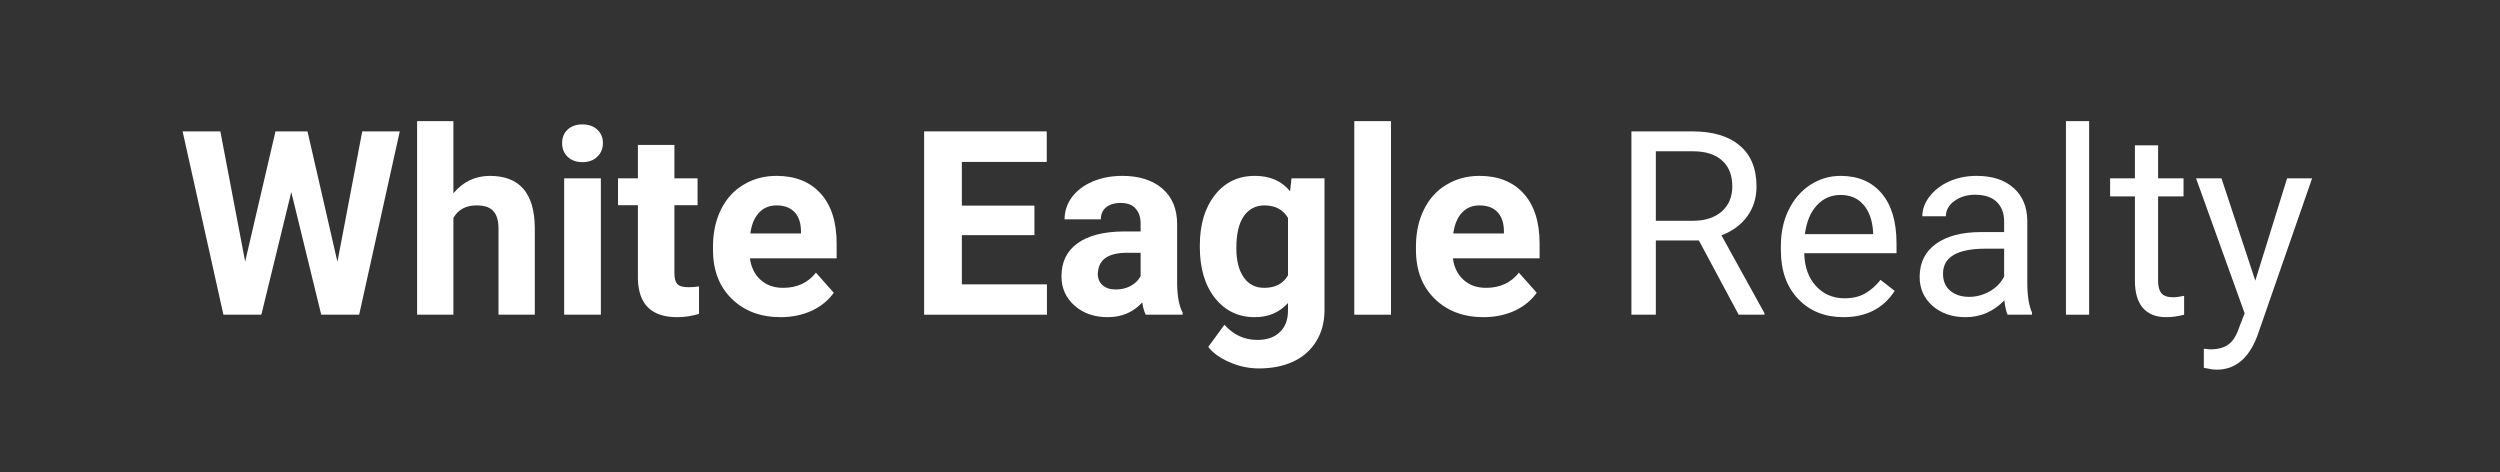
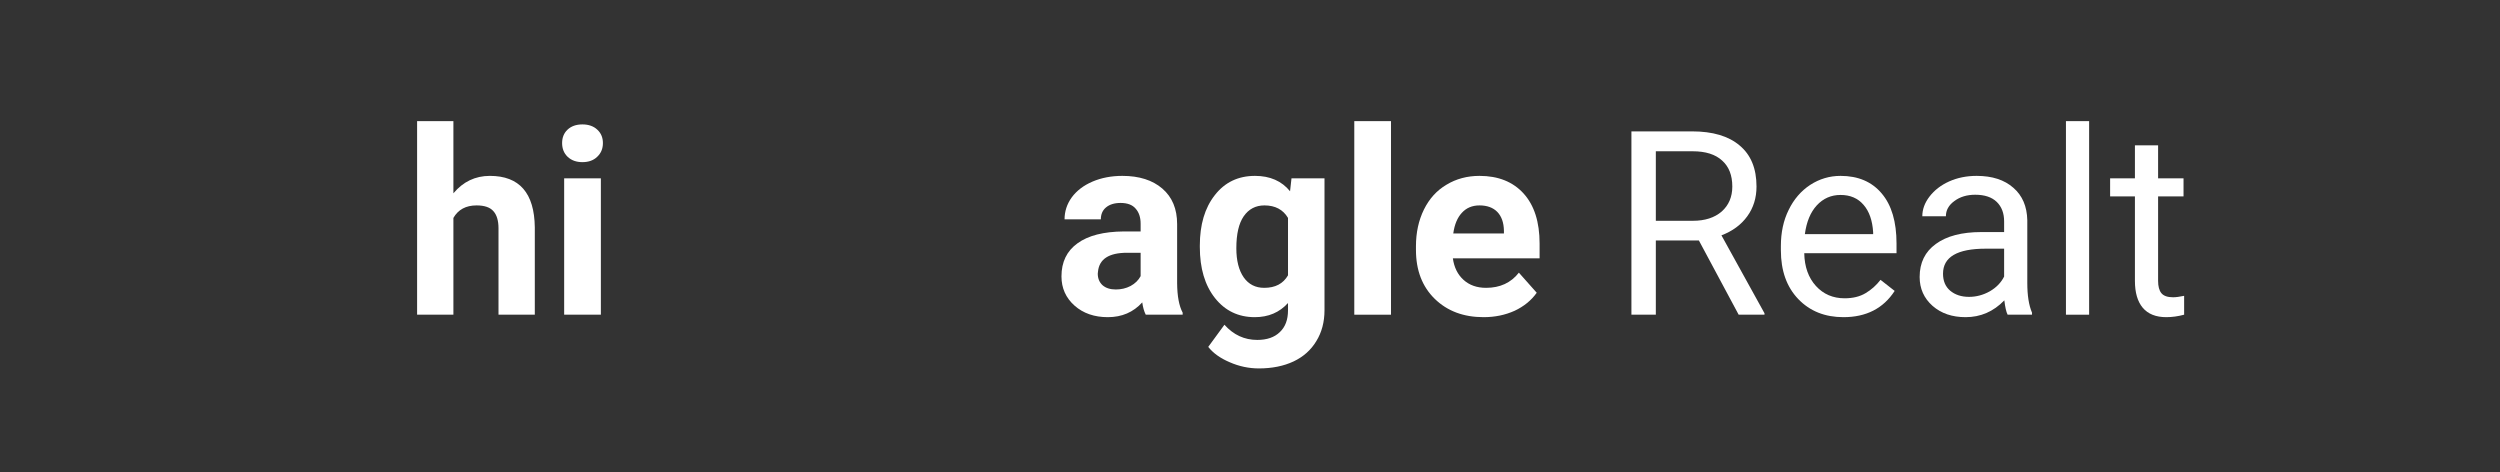
<svg xmlns="http://www.w3.org/2000/svg" width="254" zoomAndPan="magnify" viewBox="0 0 190.5 36" height="48" preserveAspectRatio="xMidYMid meet" version="1.0">
  <rect x="0" y="0" width="190.5" height="36" fill="#333333" stroke="none" />
  <defs>
    <g />
    <clipPath id="93c3a70e09">
      <path d="M 0.305 5 L 18 5 L 18 19 L 0.305 19 Z M 0.305 5 " clip-rule="nonzero" />
    </clipPath>
    <clipPath id="06433c6dcd">
-       <path d="M 154 8 L 163.531 8 L 163.531 24 L 154 24 Z M 154 8 " clip-rule="nonzero" />
-     </clipPath>
+       </clipPath>
    <clipPath id="5e853207af">
      <rect x="0" width="164" y="0" height="25" />
    </clipPath>
  </defs>
  <g transform="matrix(1, 0, 0, 1, 13, 5)">
    <g clip-path="url(#5e853207af)">
      <g clip-path="url(#93c3a70e09)">
        <g fill="#ffffff" fill-opacity="1">
          <g transform="translate(0.587, 18.98)">
            <g>
-               <path d="M 12.125 -4.031 L 14.016 -13.969 L 16.875 -13.969 L 13.781 0 L 10.891 0 L 8.609 -9.344 L 6.328 0 L 3.438 0 L 0.328 -13.969 L 3.203 -13.969 L 5.094 -4.047 L 7.406 -13.969 L 9.844 -13.969 Z M 12.125 -4.031 " />
-             </g>
+               </g>
          </g>
        </g>
      </g>
      <g fill="#ffffff" fill-opacity="1">
        <g transform="translate(17.783, 18.98)">
          <g>
            <path d="M 3.766 -9.25 C 4.504 -10.133 5.43 -10.578 6.547 -10.578 C 8.797 -10.578 9.938 -9.27 9.969 -6.656 L 9.969 0 L 7.203 0 L 7.203 -6.578 C 7.203 -7.172 7.07 -7.609 6.812 -7.891 C 6.562 -8.18 6.133 -8.328 5.531 -8.328 C 4.719 -8.328 4.129 -8.008 3.766 -7.375 L 3.766 0 L 1 0 L 1 -14.75 L 3.766 -14.75 Z M 3.766 -9.25 " />
          </g>
        </g>
      </g>
      <g fill="#ffffff" fill-opacity="1">
        <g transform="translate(28.786, 18.98)">
          <g>
            <path d="M 4 0 L 1.203 0 L 1.203 -10.391 L 4 -10.391 Z M 1.047 -13.078 C 1.047 -13.492 1.18 -13.832 1.453 -14.094 C 1.734 -14.363 2.113 -14.5 2.594 -14.5 C 3.07 -14.5 3.453 -14.363 3.734 -14.094 C 4.016 -13.832 4.156 -13.492 4.156 -13.078 C 4.156 -12.648 4.008 -12.301 3.719 -12.031 C 3.438 -11.758 3.062 -11.625 2.594 -11.625 C 2.133 -11.625 1.758 -11.758 1.469 -12.031 C 1.188 -12.301 1.047 -12.648 1.047 -13.078 Z M 1.047 -13.078 " />
          </g>
        </g>
      </g>
      <g fill="#ffffff" fill-opacity="1">
        <g transform="translate(33.999, 18.98)">
          <g>
-             <path d="M 4.391 -12.938 L 4.391 -10.391 L 6.156 -10.391 L 6.156 -8.344 L 4.391 -8.344 L 4.391 -3.172 C 4.391 -2.785 4.461 -2.508 4.609 -2.344 C 4.754 -2.176 5.035 -2.094 5.453 -2.094 C 5.754 -2.094 6.023 -2.113 6.266 -2.156 L 6.266 -0.062 C 5.723 0.102 5.164 0.188 4.594 0.188 C 2.645 0.188 1.648 -0.789 1.609 -2.75 L 1.609 -8.344 L 0.094 -8.344 L 0.094 -10.391 L 1.609 -10.391 L 1.609 -12.938 Z M 4.391 -12.938 " />
-           </g>
+             </g>
        </g>
      </g>
      <g fill="#ffffff" fill-opacity="1">
        <g transform="translate(40.643, 18.98)">
          <g>
-             <path d="M 5.844 0.188 C 4.32 0.188 3.082 -0.273 2.125 -1.203 C 1.164 -2.141 0.688 -3.383 0.688 -4.938 L 0.688 -5.219 C 0.688 -6.258 0.891 -7.191 1.297 -8.016 C 1.703 -8.836 2.273 -9.469 3.016 -9.906 C 3.754 -10.352 4.594 -10.578 5.531 -10.578 C 6.957 -10.578 8.078 -10.129 8.891 -9.234 C 9.703 -8.336 10.109 -7.066 10.109 -5.422 L 10.109 -4.297 L 3.5 -4.297 C 3.594 -3.609 3.863 -3.062 4.312 -2.656 C 4.758 -2.25 5.332 -2.047 6.031 -2.047 C 7.094 -2.047 7.926 -2.43 8.531 -3.203 L 9.891 -1.672 C 9.473 -1.086 8.91 -0.629 8.203 -0.297 C 7.492 0.023 6.707 0.188 5.844 0.188 Z M 5.531 -8.328 C 4.977 -8.328 4.531 -8.141 4.188 -7.766 C 3.844 -7.398 3.625 -6.875 3.531 -6.188 L 7.391 -6.188 L 7.391 -6.406 C 7.379 -7.02 7.211 -7.492 6.891 -7.828 C 6.566 -8.16 6.113 -8.328 5.531 -8.328 Z M 5.531 -8.328 " />
-           </g>
+             </g>
        </g>
      </g>
      <g fill="#ffffff" fill-opacity="1">
        <g transform="translate(51.271, 18.98)">
          <g />
        </g>
      </g>
      <g fill="#ffffff" fill-opacity="1">
        <g transform="translate(56.168, 18.98)">
          <g>
-             <path d="M 9.656 -6.062 L 4.125 -6.062 L 4.125 -2.312 L 10.609 -2.312 L 10.609 0 L 1.25 0 L 1.25 -13.969 L 10.594 -13.969 L 10.594 -11.641 L 4.125 -11.641 L 4.125 -8.312 L 9.656 -8.312 Z M 9.656 -6.062 " />
-           </g>
+             </g>
        </g>
      </g>
      <g fill="#ffffff" fill-opacity="1">
        <g transform="translate(67.228, 18.98)">
          <g>
            <path d="M 7.078 0 C 6.953 -0.25 6.863 -0.562 6.812 -0.938 C 6.133 -0.188 5.258 0.188 4.188 0.188 C 3.164 0.188 2.32 -0.102 1.656 -0.688 C 0.988 -1.281 0.656 -2.023 0.656 -2.922 C 0.656 -4.016 1.062 -4.852 1.875 -5.438 C 2.688 -6.031 3.863 -6.332 5.406 -6.344 L 6.688 -6.344 L 6.688 -6.938 C 6.688 -7.414 6.562 -7.797 6.312 -8.078 C 6.07 -8.367 5.688 -8.516 5.156 -8.516 C 4.688 -8.516 4.316 -8.398 4.047 -8.172 C 3.785 -7.953 3.656 -7.648 3.656 -7.266 L 0.891 -7.266 C 0.891 -7.867 1.07 -8.426 1.438 -8.938 C 1.812 -9.445 2.336 -9.848 3.016 -10.141 C 3.691 -10.43 4.453 -10.578 5.297 -10.578 C 6.578 -10.578 7.594 -10.254 8.344 -9.609 C 9.094 -8.961 9.469 -8.062 9.469 -6.906 L 9.469 -2.406 C 9.477 -1.414 9.617 -0.664 9.891 -0.156 L 9.891 0 Z M 4.797 -1.922 C 5.203 -1.922 5.578 -2.008 5.922 -2.188 C 6.266 -2.375 6.52 -2.625 6.688 -2.938 L 6.688 -4.719 L 5.656 -4.719 C 4.27 -4.719 3.531 -4.238 3.438 -3.281 L 3.422 -3.125 C 3.422 -2.77 3.539 -2.477 3.781 -2.25 C 4.031 -2.031 4.367 -1.922 4.797 -1.922 Z M 4.797 -1.922 " />
          </g>
        </g>
      </g>
      <g fill="#ffffff" fill-opacity="1">
        <g transform="translate(77.771, 18.98)">
          <g>
            <path d="M 0.656 -5.266 C 0.656 -6.859 1.035 -8.141 1.797 -9.109 C 2.555 -10.086 3.578 -10.578 4.859 -10.578 C 6.004 -10.578 6.895 -10.188 7.531 -9.406 L 7.641 -10.391 L 10.156 -10.391 L 10.156 -0.344 C 10.156 0.562 9.945 1.348 9.531 2.016 C 9.125 2.691 8.547 3.207 7.797 3.562 C 7.047 3.914 6.164 4.094 5.156 4.094 C 4.395 4.094 3.656 3.938 2.938 3.625 C 2.219 3.32 1.672 2.93 1.297 2.453 L 2.531 0.766 C 3.219 1.535 4.051 1.922 5.031 1.922 C 5.77 1.922 6.344 1.723 6.75 1.328 C 7.164 0.941 7.375 0.391 7.375 -0.328 L 7.375 -0.891 C 6.727 -0.172 5.883 0.188 4.844 0.188 C 3.594 0.188 2.582 -0.297 1.812 -1.266 C 1.039 -2.242 0.656 -3.539 0.656 -5.156 Z M 3.438 -5.062 C 3.438 -4.125 3.625 -3.383 4 -2.844 C 4.375 -2.312 4.895 -2.047 5.562 -2.047 C 6.406 -2.047 7.008 -2.363 7.375 -3 L 7.375 -7.375 C 7 -8.008 6.398 -8.328 5.578 -8.328 C 4.91 -8.328 4.383 -8.051 4 -7.5 C 3.625 -6.957 3.438 -6.145 3.438 -5.062 Z M 3.438 -5.062 " />
          </g>
        </g>
      </g>
      <g fill="#ffffff" fill-opacity="1">
        <g transform="translate(88.994, 18.98)">
          <g>
            <path d="M 4 0 L 1.203 0 L 1.203 -14.75 L 4 -14.75 Z M 4 0 " />
          </g>
        </g>
      </g>
      <g fill="#ffffff" fill-opacity="1">
        <g transform="translate(94.208, 18.98)">
          <g>
            <path d="M 5.844 0.188 C 4.32 0.188 3.082 -0.273 2.125 -1.203 C 1.164 -2.141 0.688 -3.383 0.688 -4.938 L 0.688 -5.219 C 0.688 -6.258 0.891 -7.191 1.297 -8.016 C 1.703 -8.836 2.273 -9.469 3.016 -9.906 C 3.754 -10.352 4.594 -10.578 5.531 -10.578 C 6.957 -10.578 8.078 -10.129 8.891 -9.234 C 9.703 -8.336 10.109 -7.066 10.109 -5.422 L 10.109 -4.297 L 3.5 -4.297 C 3.594 -3.609 3.863 -3.062 4.312 -2.656 C 4.758 -2.25 5.332 -2.047 6.031 -2.047 C 7.094 -2.047 7.926 -2.43 8.531 -3.203 L 9.891 -1.672 C 9.473 -1.086 8.91 -0.629 8.203 -0.297 C 7.492 0.023 6.707 0.188 5.844 0.188 Z M 5.531 -8.328 C 4.977 -8.328 4.531 -8.141 4.188 -7.766 C 3.844 -7.398 3.625 -6.875 3.531 -6.188 L 7.391 -6.188 L 7.391 -6.406 C 7.379 -7.02 7.211 -7.492 6.891 -7.828 C 6.566 -8.16 6.113 -8.328 5.531 -8.328 Z M 5.531 -8.328 " />
          </g>
        </g>
      </g>
      <g fill="#ffffff" fill-opacity="1">
        <g transform="translate(104.838, 18.98)">
          <g />
        </g>
      </g>
      <g fill="#ffffff" fill-opacity="1">
        <g transform="translate(109.705, 18.98)">
          <g>
            <path d="M 6.75 -5.656 L 3.469 -5.656 L 3.469 0 L 1.609 0 L 1.609 -13.969 L 6.234 -13.969 C 7.805 -13.969 9.016 -13.609 9.859 -12.891 C 10.711 -12.18 11.141 -11.141 11.141 -9.766 C 11.141 -8.898 10.906 -8.145 10.438 -7.5 C 9.969 -6.852 9.312 -6.367 8.469 -6.047 L 11.75 -0.109 L 11.75 0 L 9.781 0 Z M 3.469 -7.156 L 6.297 -7.156 C 7.211 -7.156 7.941 -7.391 8.484 -7.859 C 9.023 -8.336 9.297 -8.973 9.297 -9.766 C 9.297 -10.629 9.035 -11.289 8.516 -11.75 C 8.004 -12.219 7.258 -12.453 6.281 -12.453 L 3.469 -12.453 Z M 3.469 -7.156 " />
          </g>
        </g>
      </g>
      <g fill="#ffffff" fill-opacity="1">
        <g transform="translate(121.812, 18.98)">
          <g>
            <path d="M 5.656 0.188 C 4.25 0.188 3.102 -0.27 2.219 -1.188 C 1.332 -2.113 0.891 -3.352 0.891 -4.906 L 0.891 -5.234 C 0.891 -6.266 1.086 -7.18 1.484 -7.984 C 1.879 -8.797 2.426 -9.43 3.125 -9.891 C 3.832 -10.348 4.602 -10.578 5.438 -10.578 C 6.781 -10.578 7.828 -10.129 8.578 -9.234 C 9.328 -8.348 9.703 -7.078 9.703 -5.422 L 9.703 -4.688 L 2.672 -4.688 C 2.691 -3.656 2.988 -2.82 3.562 -2.188 C 4.133 -1.562 4.863 -1.25 5.75 -1.25 C 6.375 -1.25 6.906 -1.379 7.344 -1.641 C 7.781 -1.898 8.16 -2.238 8.484 -2.656 L 9.562 -1.812 C 8.695 -0.477 7.395 0.188 5.656 0.188 Z M 5.438 -9.125 C 4.719 -9.125 4.113 -8.859 3.625 -8.328 C 3.145 -7.805 2.844 -7.078 2.719 -6.141 L 7.922 -6.141 L 7.922 -6.281 C 7.867 -7.176 7.625 -7.875 7.188 -8.375 C 6.758 -8.875 6.176 -9.125 5.438 -9.125 Z M 5.438 -9.125 " />
          </g>
        </g>
      </g>
      <g fill="#ffffff" fill-opacity="1">
        <g transform="translate(132.23, 18.98)">
          <g>
            <path d="M 7.75 0 C 7.645 -0.207 7.562 -0.57 7.5 -1.094 C 6.676 -0.238 5.691 0.188 4.547 0.188 C 3.523 0.188 2.688 -0.098 2.031 -0.672 C 1.375 -1.254 1.047 -1.988 1.047 -2.875 C 1.047 -3.957 1.457 -4.797 2.281 -5.391 C 3.102 -5.992 4.258 -6.297 5.75 -6.297 L 7.484 -6.297 L 7.484 -7.109 C 7.484 -7.734 7.297 -8.227 6.922 -8.594 C 6.547 -8.957 6 -9.141 5.281 -9.141 C 4.645 -9.141 4.113 -8.977 3.688 -8.656 C 3.258 -8.344 3.047 -7.957 3.047 -7.5 L 1.25 -7.5 C 1.25 -8.02 1.43 -8.52 1.797 -9 C 2.172 -9.488 2.672 -9.875 3.297 -10.156 C 3.93 -10.438 4.629 -10.578 5.391 -10.578 C 6.578 -10.578 7.508 -10.273 8.188 -9.672 C 8.875 -9.078 9.227 -8.254 9.25 -7.203 L 9.25 -2.422 C 9.25 -1.473 9.367 -0.719 9.609 -0.156 L 9.609 0 Z M 4.812 -1.359 C 5.363 -1.359 5.891 -1.5 6.391 -1.781 C 6.891 -2.07 7.254 -2.445 7.484 -2.906 L 7.484 -5.031 L 6.078 -5.031 C 3.91 -5.031 2.828 -4.395 2.828 -3.125 C 2.828 -2.57 3.008 -2.141 3.375 -1.828 C 3.75 -1.516 4.227 -1.359 4.812 -1.359 Z M 4.812 -1.359 " />
          </g>
        </g>
      </g>
      <g fill="#ffffff" fill-opacity="1">
        <g transform="translate(142.925, 18.98)">
          <g>
            <path d="M 3.266 0 L 1.5 0 L 1.5 -14.75 L 3.266 -14.75 Z M 3.266 0 " />
          </g>
        </g>
      </g>
      <g fill="#ffffff" fill-opacity="1">
        <g transform="translate(147.697, 18.98)">
          <g>
            <path d="M 3.75 -12.906 L 3.75 -10.391 L 5.688 -10.391 L 5.688 -9.016 L 3.75 -9.016 L 3.75 -2.578 C 3.75 -2.16 3.832 -1.848 4 -1.641 C 4.176 -1.43 4.473 -1.328 4.891 -1.328 C 5.098 -1.328 5.379 -1.363 5.734 -1.438 L 5.734 0 C 5.266 0.125 4.812 0.188 4.375 0.188 C 3.582 0.188 2.984 -0.051 2.578 -0.531 C 2.18 -1.008 1.984 -1.691 1.984 -2.578 L 1.984 -9.016 L 0.094 -9.016 L 0.094 -10.391 L 1.984 -10.391 L 1.984 -12.906 Z M 3.75 -12.906 " />
          </g>
        </g>
      </g>
      <g clip-path="url(#06433c6dcd)">
        <g fill="#ffffff" fill-opacity="1">
          <g transform="translate(154.12, 18.98)">
            <g>
              <path d="M 4.734 -2.594 L 7.156 -10.391 L 9.062 -10.391 L 4.891 1.609 C 4.242 3.328 3.211 4.188 1.797 4.188 L 1.469 4.172 L 0.812 4.047 L 0.812 2.594 L 1.281 2.641 C 1.883 2.641 2.352 2.516 2.688 2.266 C 3.031 2.023 3.305 1.582 3.516 0.938 L 3.922 -0.109 L 0.219 -10.391 L 2.156 -10.391 Z M 4.734 -2.594 " />
            </g>
          </g>
        </g>
      </g>
    </g>
  </g>
</svg>